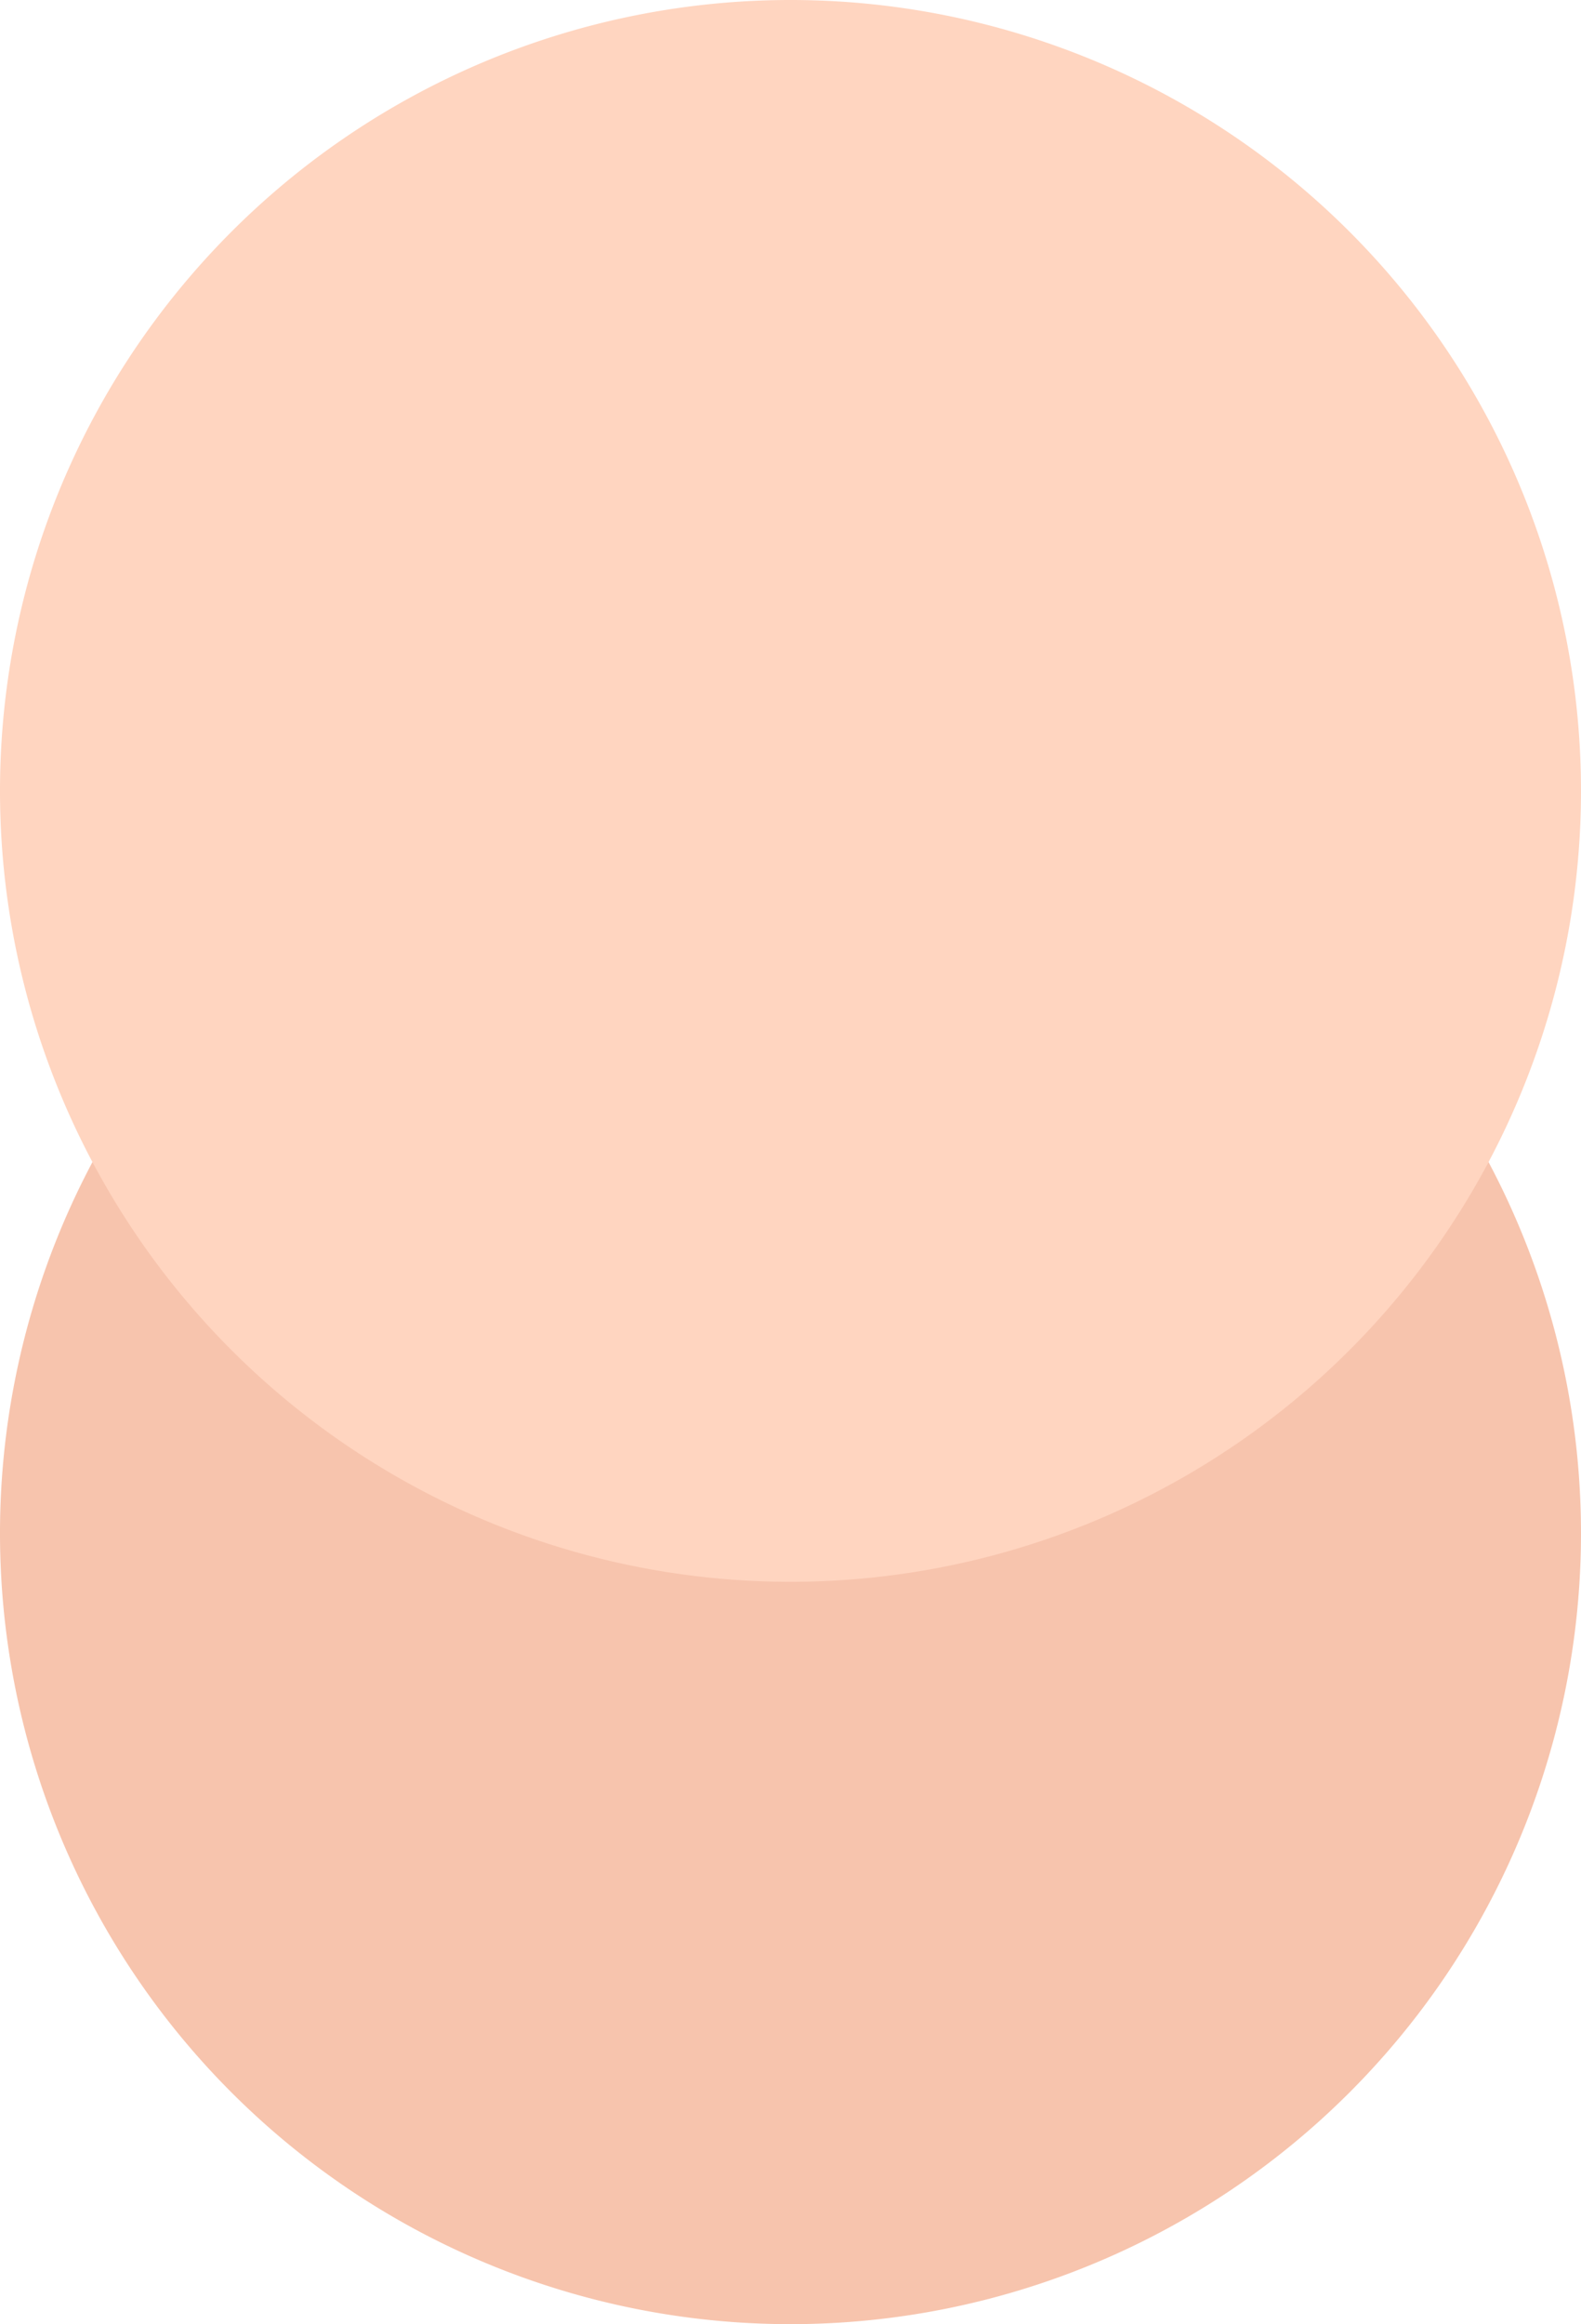
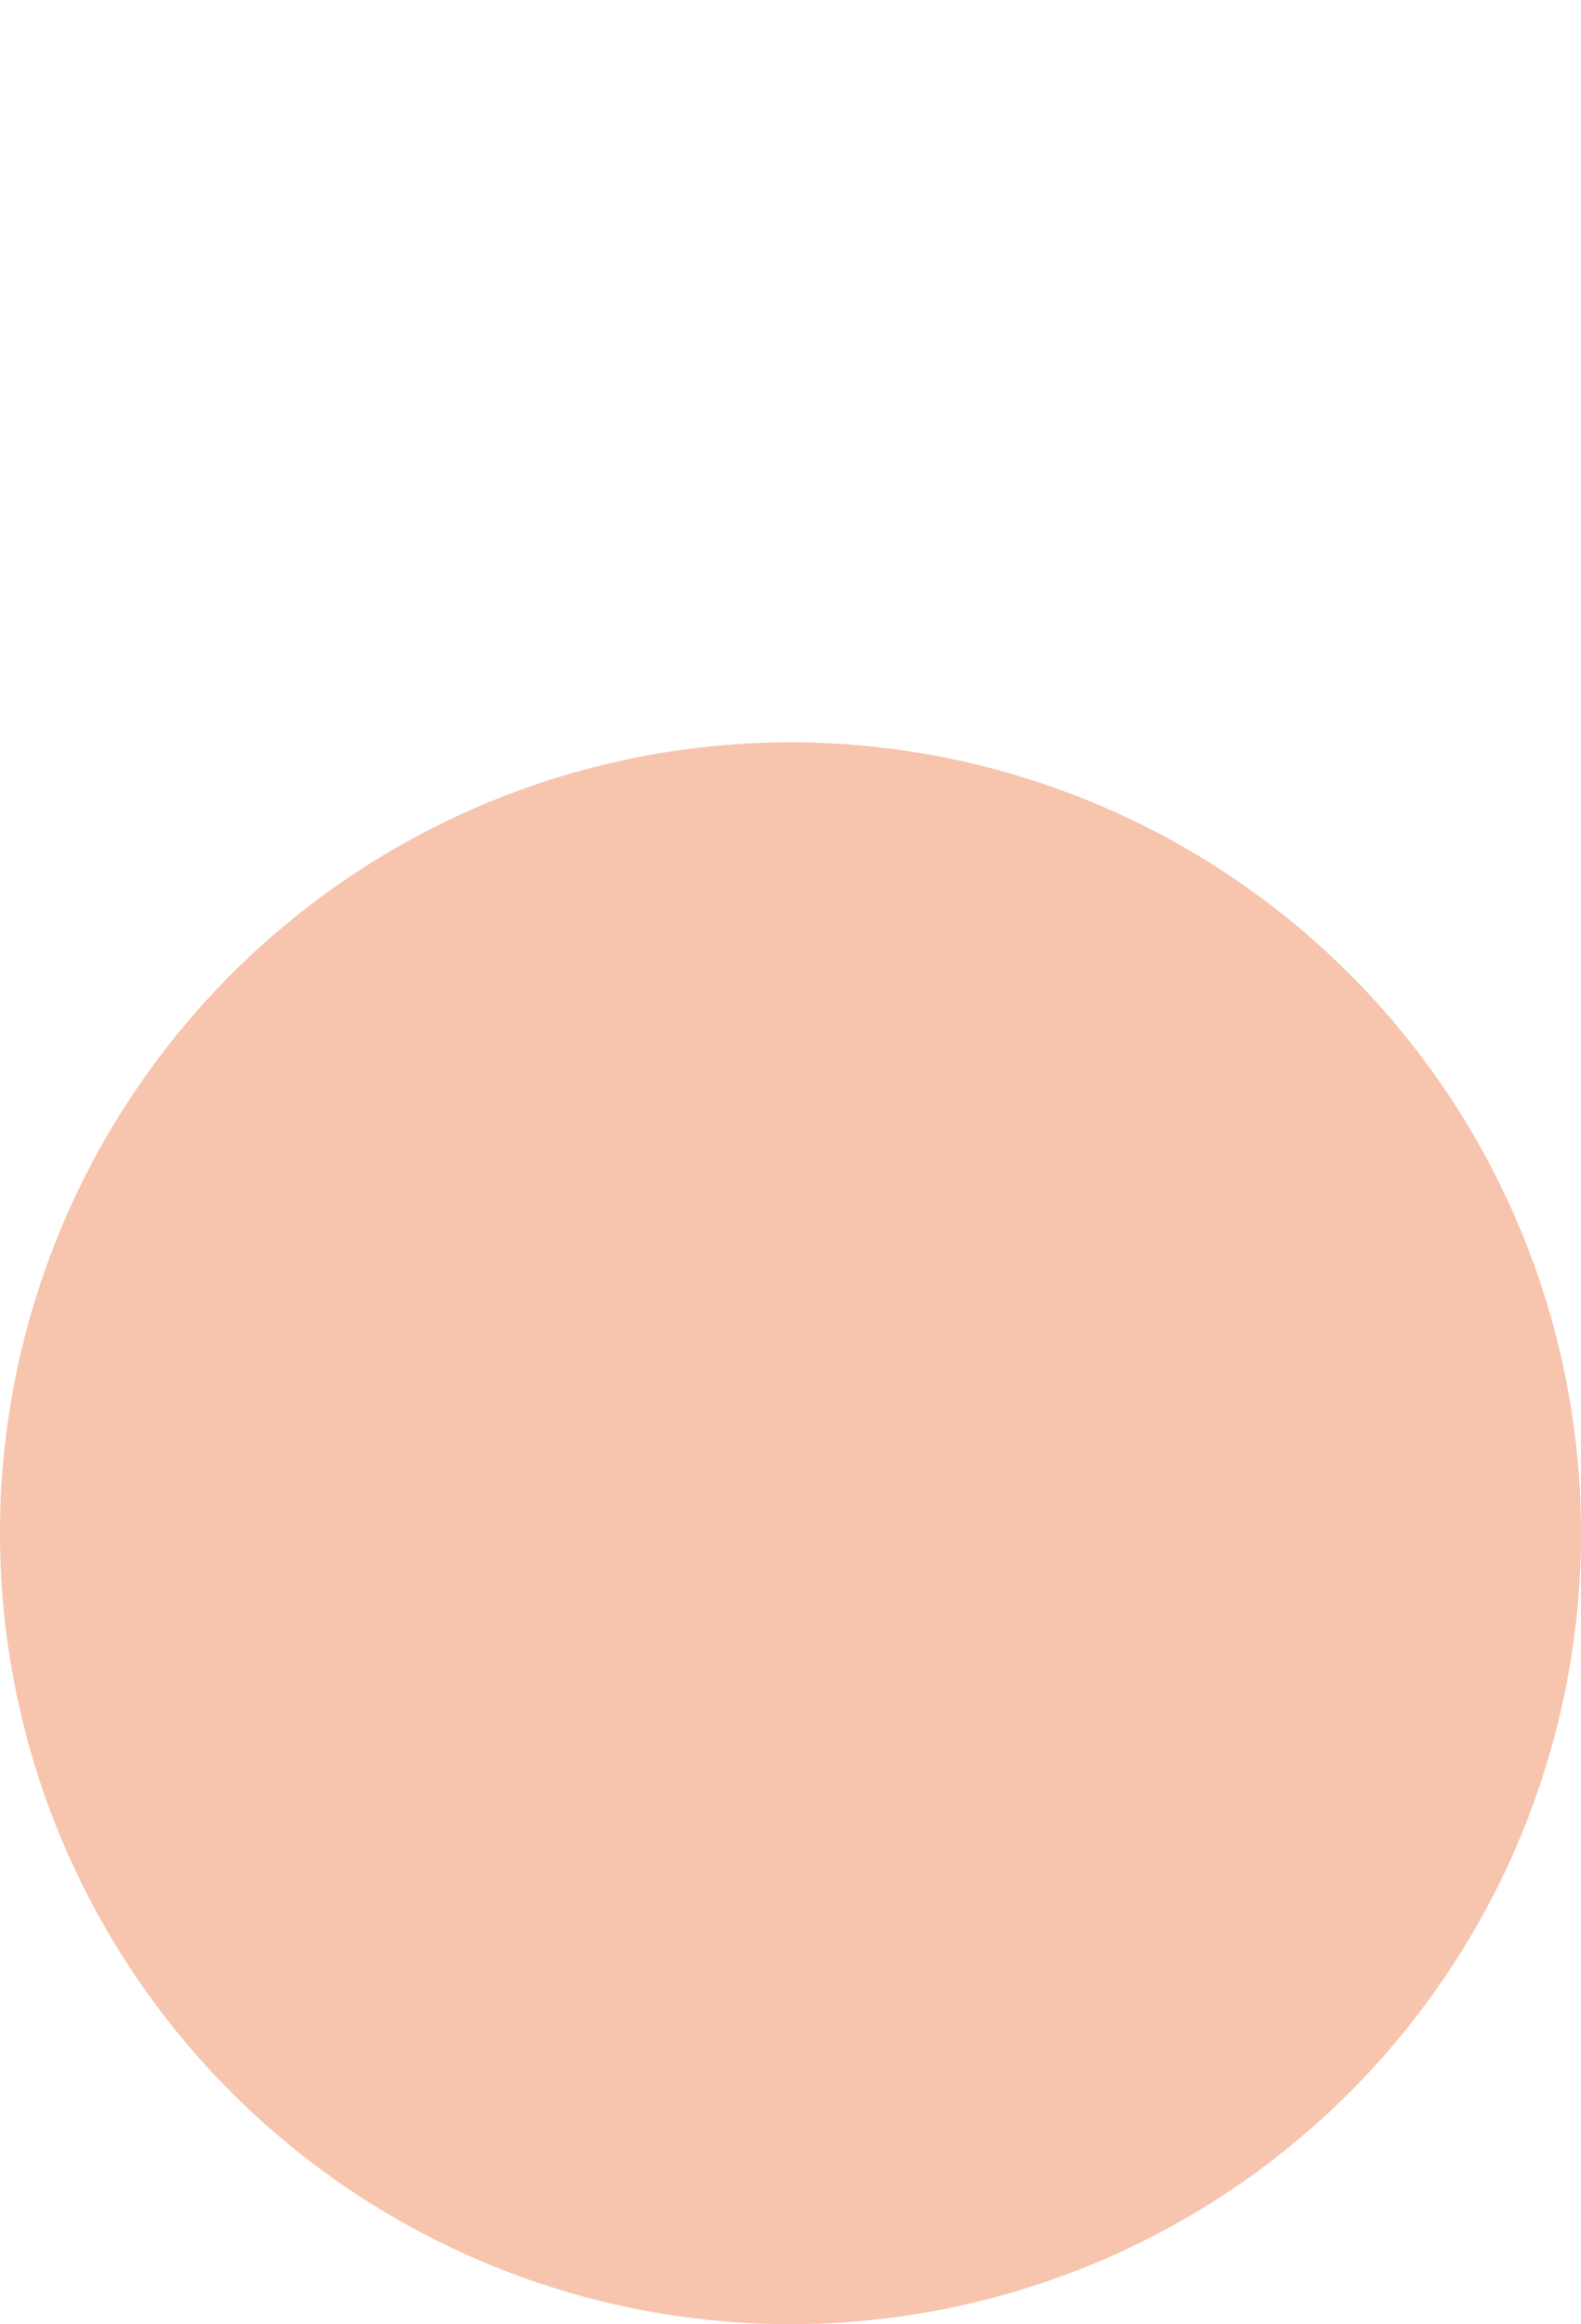
<svg xmlns="http://www.w3.org/2000/svg" viewBox="0 0 64.82 95.24">
  <defs>
    <style>.cls-1{fill:#f7c4ad;}.cls-2{fill:#ffd5c0;}</style>
  </defs>
  <title>Hautfarbe_1</title>
  <g id="Ebene_2" data-name="Ebene 2">
    <g id="Auswahlmöglichkeiten">
      <g id="Hautfarbe_1">
        <path class="cls-1" d="M64.82,62.83A32.41,32.41,0,1,0,32.41,95.24,32.41,32.41,0,0,0,64.82,62.83Z" />
-         <path class="cls-2" d="M64.82,32.41A32.41,32.41,0,1,0,32.41,64.82,32.41,32.41,0,0,0,64.82,32.41Z" />
      </g>
    </g>
  </g>
</svg>